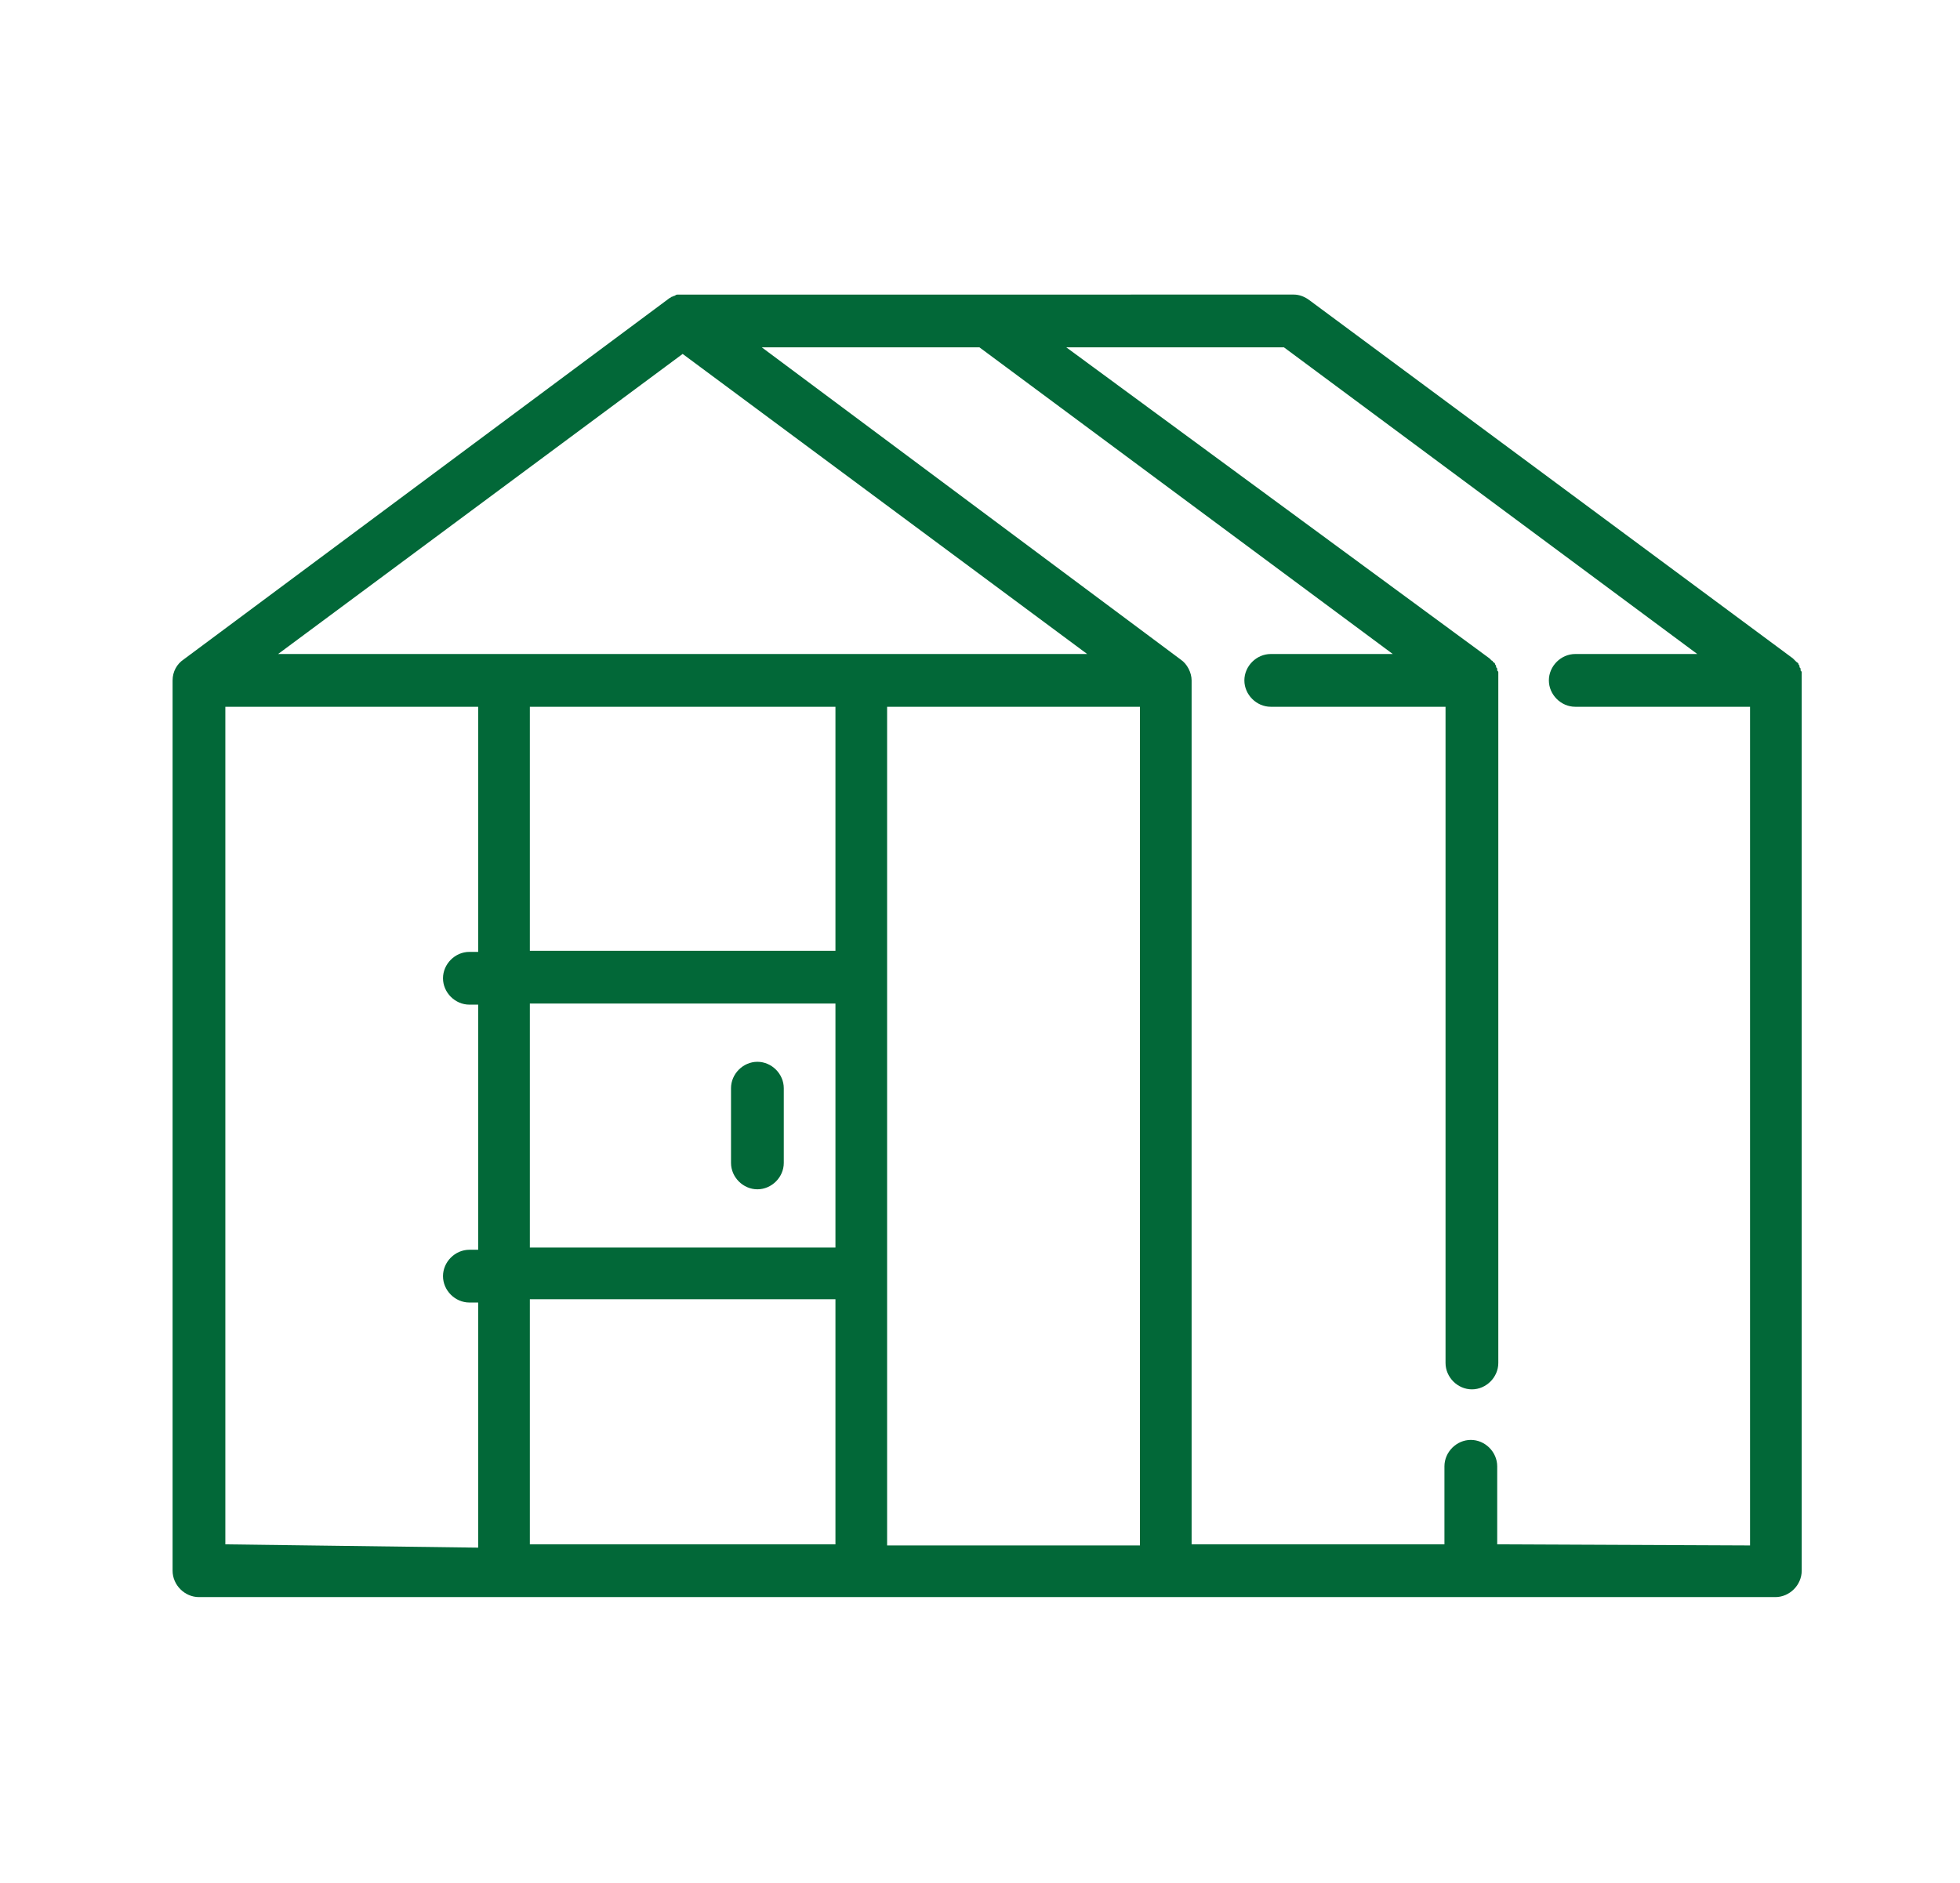
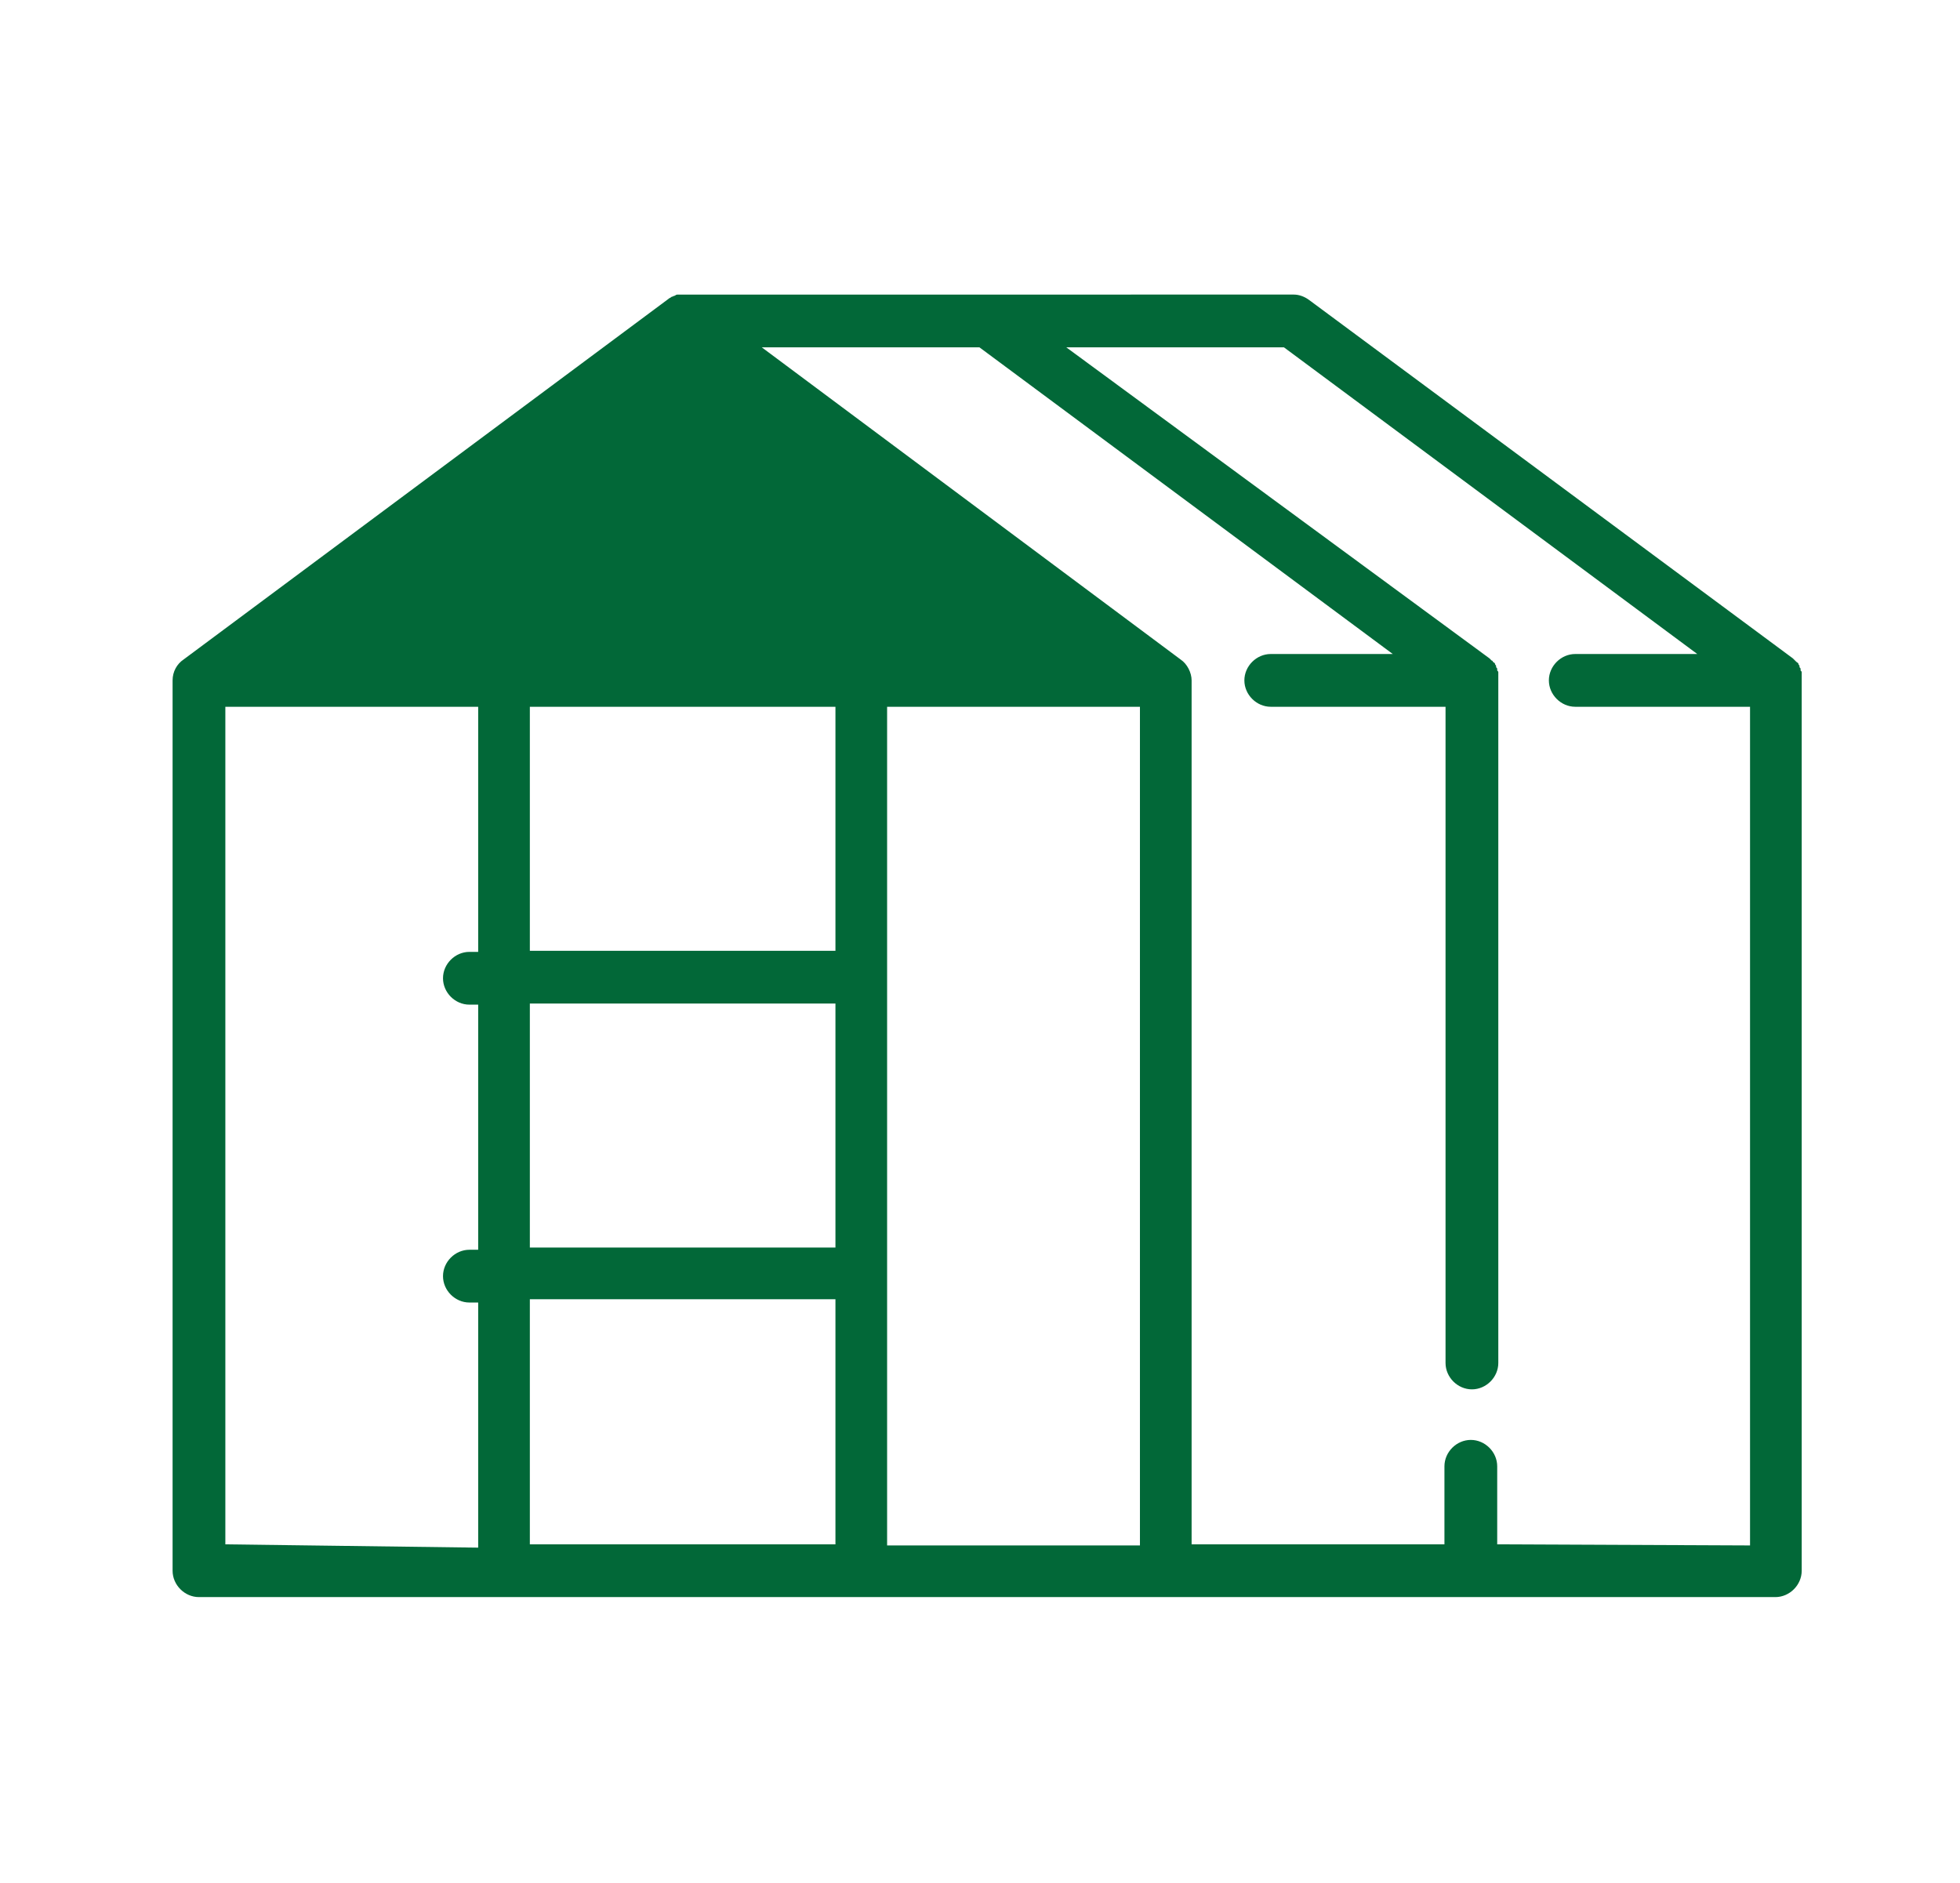
<svg xmlns="http://www.w3.org/2000/svg" version="1.1" id="Ebene_1" x="0px" y="0px" viewBox="0 0 178.3 171.3" style="enable-background:new 0 0 178.3 171.3;" xml:space="preserve">
  <style type="text/css">
	.st0{fill:#026838;}
</style>
  <g>
-     <path class="st0" d="M163.9,61.6C163.9,61.6,163.9,61.6,163.9,61.6c0-0.1,0-0.2,0-0.3c0,0,0,0,0-0.1c0-0.1,0-0.1-0.1-0.2   c0,0,0,0,0-0.1c0-0.1,0-0.1-0.1-0.2c0,0,0,0,0-0.1c0-0.1-0.1-0.1-0.1-0.2c0,0,0,0,0,0c0-0.1-0.1-0.1-0.2-0.2c0,0,0,0,0,0   c0,0-0.1-0.1-0.1-0.1c0,0,0,0-0.1-0.1c0,0-0.1-0.1-0.1-0.1c0,0,0,0,0,0l-44-32.6c-0.4-0.3-0.9-0.5-1.4-0.5H62.1c-0.1,0-0.2,0-0.3,0   c0,0,0,0-0.1,0c-0.1,0-0.2,0-0.3,0.1c0,0,0,0,0,0c-0.1,0-0.2,0.1-0.3,0.1c0,0,0,0,0,0c-0.1,0.1-0.2,0.1-0.3,0.2c0,0,0,0,0,0   L16.7,60c-0.6,0.4-1,1.1-1,1.9v81c0,1.3,1.1,2.4,2.4,2.4h143.4c1.3,0,2.4-1.1,2.4-2.4v-81C163.9,61.8,163.9,61.7,163.9,61.6z    M48.2,140.5v-22.3H76v22.3H48.2z M20.5,140.5V64.3h23v22.3h-0.8c-1.3,0-2.4,1.1-2.4,2.4c0,1.3,1.1,2.4,2.4,2.4h0.8v22.3h-0.8   c-1.3,0-2.4,1.1-2.4,2.4c0,1.3,1.1,2.4,2.4,2.4h0.8v22.3L20.5,140.5L20.5,140.5z M62.1,32.2l36.8,27.3H25.3L62.1,32.2z M76,113.5   H48.2V91.3H76V113.5z M76,86.5H48.2V64.3H76V86.5z M80.7,64.3h23v76.3h-23L80.7,64.3L80.7,64.3z M136.2,140.5v-7.1   c0-1.3-1.1-2.4-2.4-2.4c-1.3,0-2.4,1.1-2.4,2.4v7.1h-23V61.9c0-0.7-0.4-1.5-1-1.9L69.3,31.6h19.8l37.6,27.9h-11.1   c-1.3,0-2.4,1.1-2.4,2.4s1.1,2.4,2.4,2.4h15.9V124c0,1.3,1.1,2.4,2.4,2.4c1.3,0,2.4-1.1,2.4-2.4V61.9c0-0.1,0-0.2,0-0.3   c0,0,0,0,0-0.1c0-0.1,0-0.1,0-0.2c0,0,0,0,0-0.1c0-0.1,0-0.1-0.1-0.2c0,0,0,0,0-0.1c0-0.1,0-0.1-0.1-0.2c0,0,0,0,0-0.1   c0-0.1-0.1-0.1-0.1-0.2c0,0,0,0,0,0c0-0.1-0.1-0.1-0.2-0.2c0,0,0,0,0,0c0-0.1-0.1-0.1-0.1-0.1c0,0,0,0-0.1-0.1c0,0-0.1-0.1-0.1-0.1   c0,0,0,0,0,0L97,31.6h19.8l37.6,27.9h-11.1c-1.3,0-2.4,1.1-2.4,2.4s1.1,2.4,2.4,2.4h15.9v76.3L136.2,140.5L136.2,140.5z" />
-     <path class="st0" d="M68.9,108.2c1.3,0,2.4-1.1,2.4-2.4V99c0-1.3-1.1-2.4-2.4-2.4s-2.4,1.1-2.4,2.4v6.8   C66.5,107.1,67.6,108.2,68.9,108.2z" />
+     <path class="st0" d="M163.9,61.6C163.9,61.6,163.9,61.6,163.9,61.6c0-0.1,0-0.2,0-0.3c0,0,0,0,0-0.1c0-0.1,0-0.1-0.1-0.2   c0,0,0,0,0-0.1c0-0.1,0-0.1-0.1-0.2c0,0,0,0,0-0.1c0-0.1-0.1-0.1-0.1-0.2c0,0,0,0,0,0c0-0.1-0.1-0.1-0.2-0.2c0,0,0,0,0,0   c0,0-0.1-0.1-0.1-0.1c0,0,0,0-0.1-0.1c0,0-0.1-0.1-0.1-0.1c0,0,0,0,0,0l-44-32.6c-0.4-0.3-0.9-0.5-1.4-0.5H62.1c-0.1,0-0.2,0-0.3,0   c0,0,0,0-0.1,0c-0.1,0-0.2,0-0.3,0.1c0,0,0,0,0,0c-0.1,0-0.2,0.1-0.3,0.1c0,0,0,0,0,0c-0.1,0.1-0.2,0.1-0.3,0.2c0,0,0,0,0,0   L16.7,60c-0.6,0.4-1,1.1-1,1.9v81c0,1.3,1.1,2.4,2.4,2.4h143.4c1.3,0,2.4-1.1,2.4-2.4v-81C163.9,61.8,163.9,61.7,163.9,61.6z    M48.2,140.5v-22.3H76v22.3H48.2z M20.5,140.5V64.3h23v22.3h-0.8c-1.3,0-2.4,1.1-2.4,2.4c0,1.3,1.1,2.4,2.4,2.4h0.8v22.3h-0.8   c-1.3,0-2.4,1.1-2.4,2.4c0,1.3,1.1,2.4,2.4,2.4h0.8v22.3L20.5,140.5L20.5,140.5z M62.1,32.2l36.8,27.3L62.1,32.2z M76,113.5   H48.2V91.3H76V113.5z M76,86.5H48.2V64.3H76V86.5z M80.7,64.3h23v76.3h-23L80.7,64.3L80.7,64.3z M136.2,140.5v-7.1   c0-1.3-1.1-2.4-2.4-2.4c-1.3,0-2.4,1.1-2.4,2.4v7.1h-23V61.9c0-0.7-0.4-1.5-1-1.9L69.3,31.6h19.8l37.6,27.9h-11.1   c-1.3,0-2.4,1.1-2.4,2.4s1.1,2.4,2.4,2.4h15.9V124c0,1.3,1.1,2.4,2.4,2.4c1.3,0,2.4-1.1,2.4-2.4V61.9c0-0.1,0-0.2,0-0.3   c0,0,0,0,0-0.1c0-0.1,0-0.1,0-0.2c0,0,0,0,0-0.1c0-0.1,0-0.1-0.1-0.2c0,0,0,0,0-0.1c0-0.1,0-0.1-0.1-0.2c0,0,0,0,0-0.1   c0-0.1-0.1-0.1-0.1-0.2c0,0,0,0,0,0c0-0.1-0.1-0.1-0.2-0.2c0,0,0,0,0,0c0-0.1-0.1-0.1-0.1-0.1c0,0,0,0-0.1-0.1c0,0-0.1-0.1-0.1-0.1   c0,0,0,0,0,0L97,31.6h19.8l37.6,27.9h-11.1c-1.3,0-2.4,1.1-2.4,2.4s1.1,2.4,2.4,2.4h15.9v76.3L136.2,140.5L136.2,140.5z" />
  </g>
</svg>